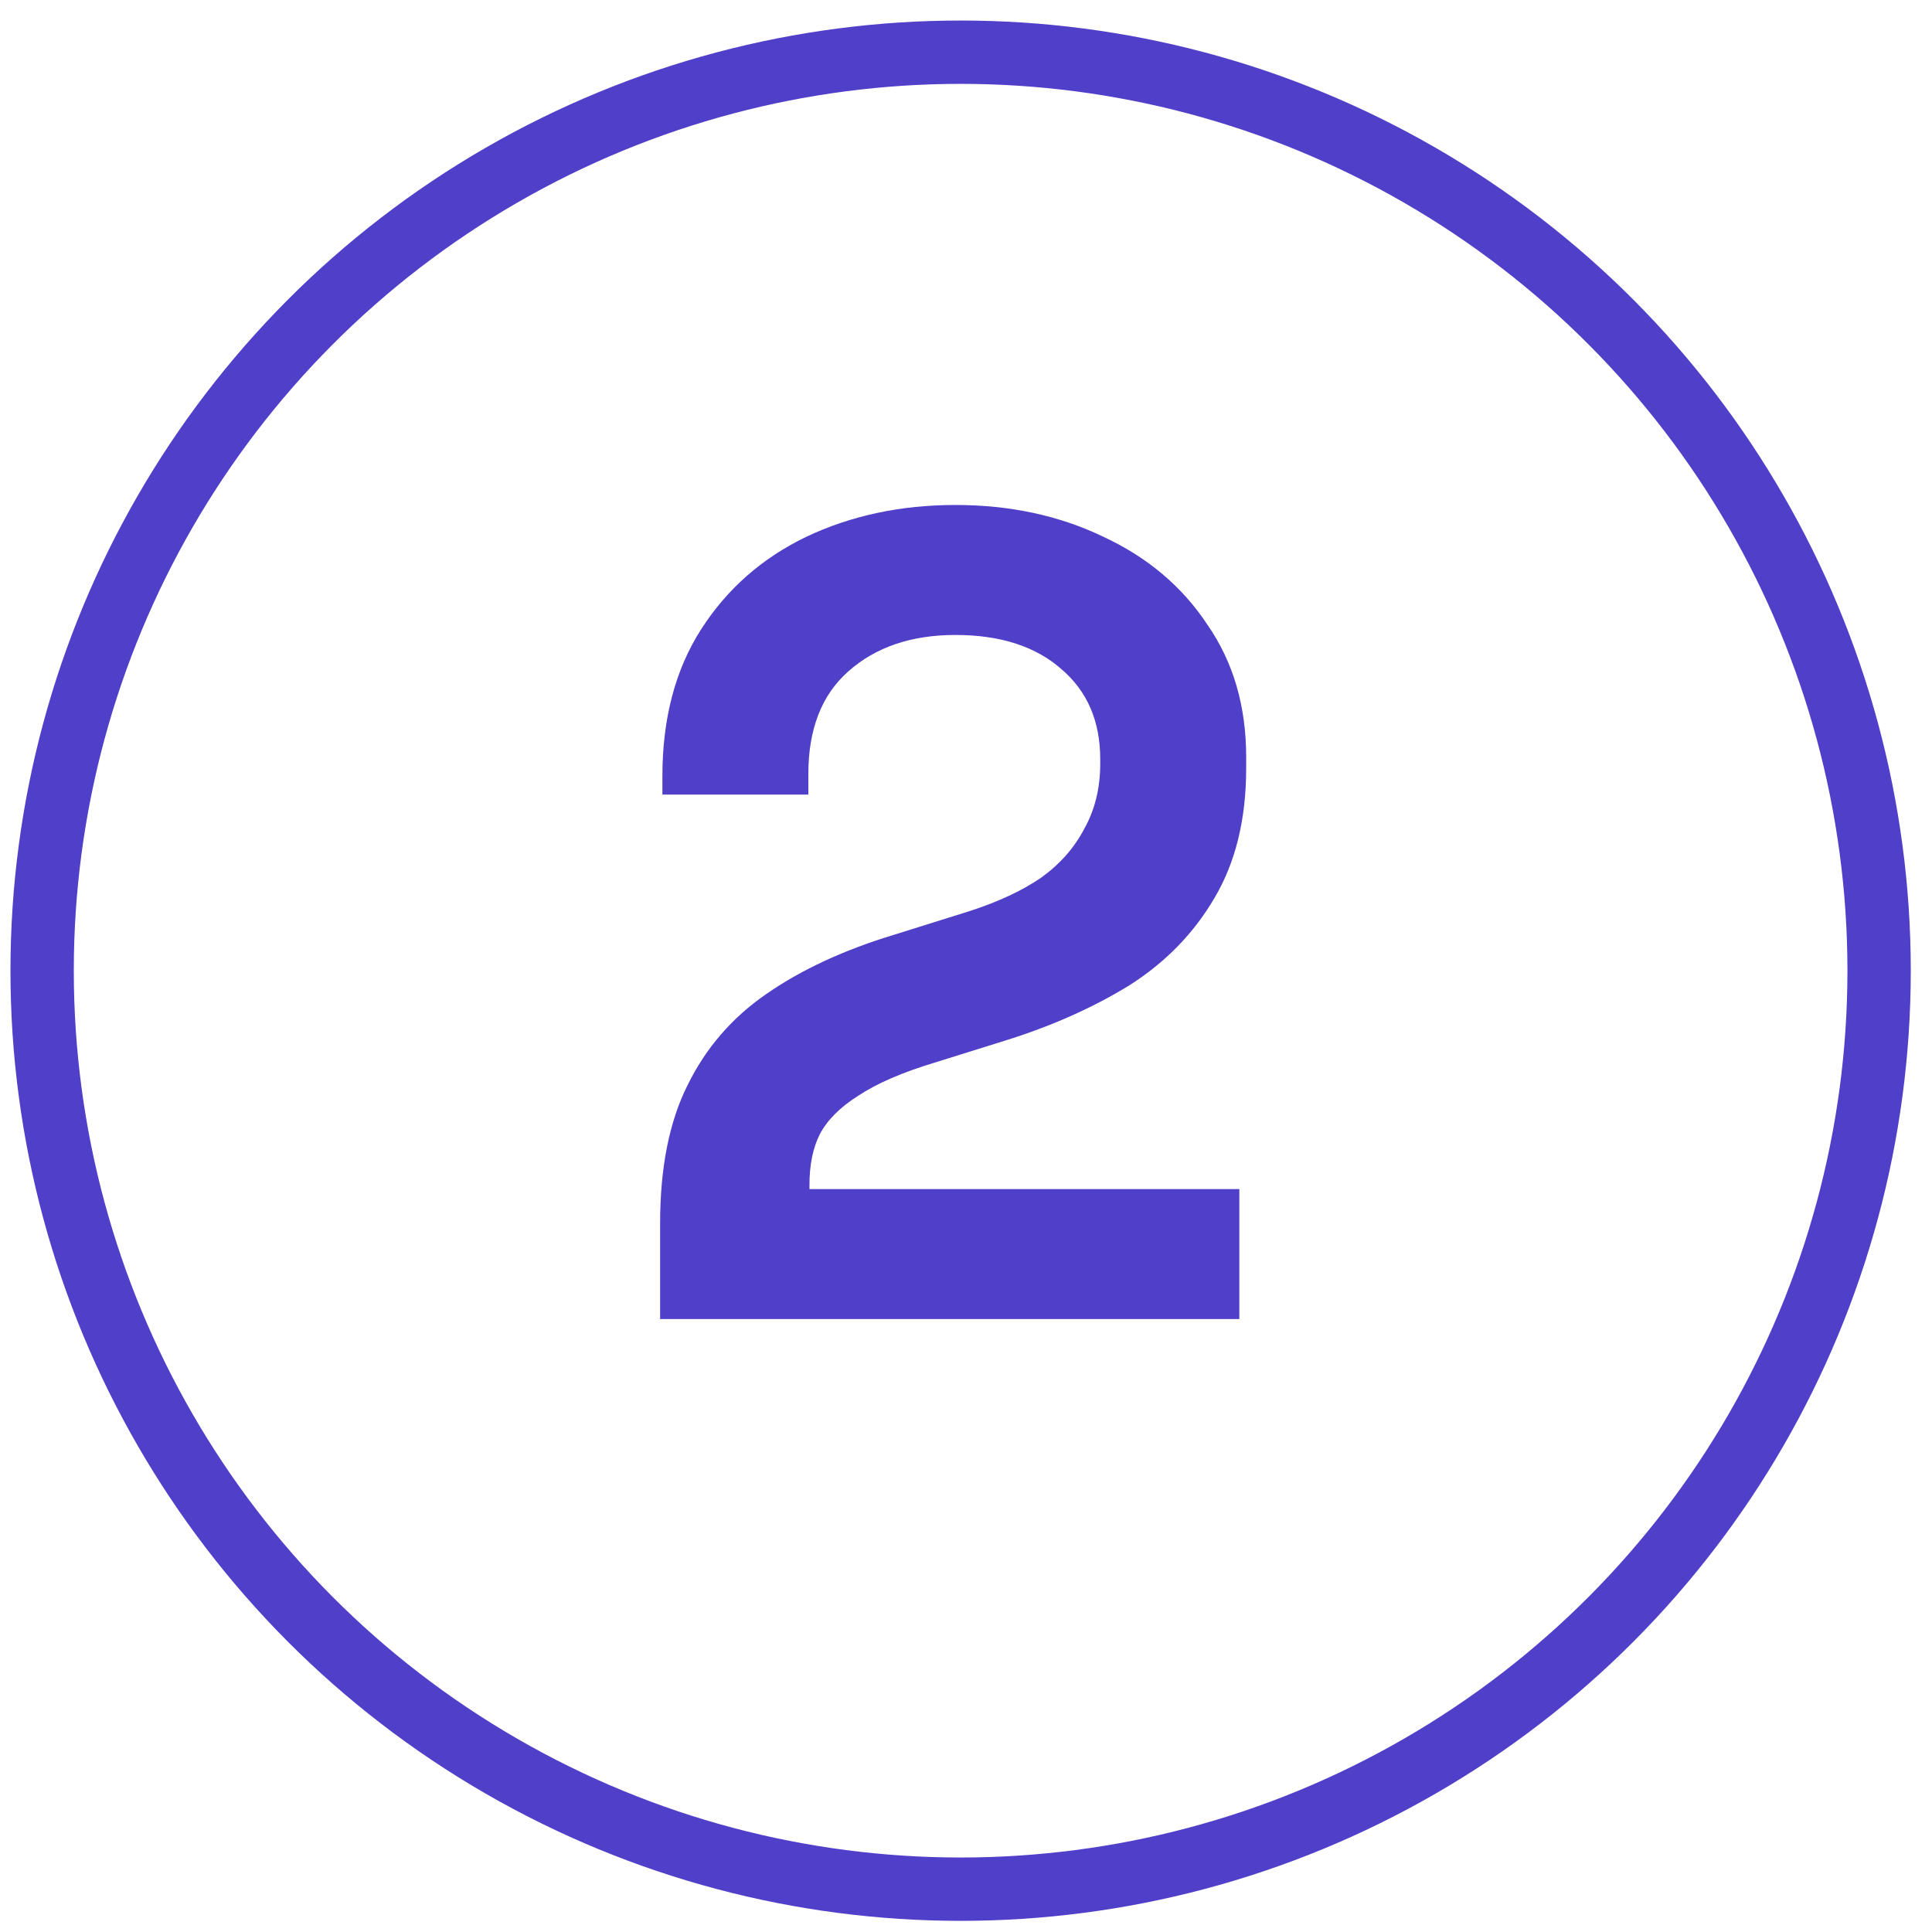
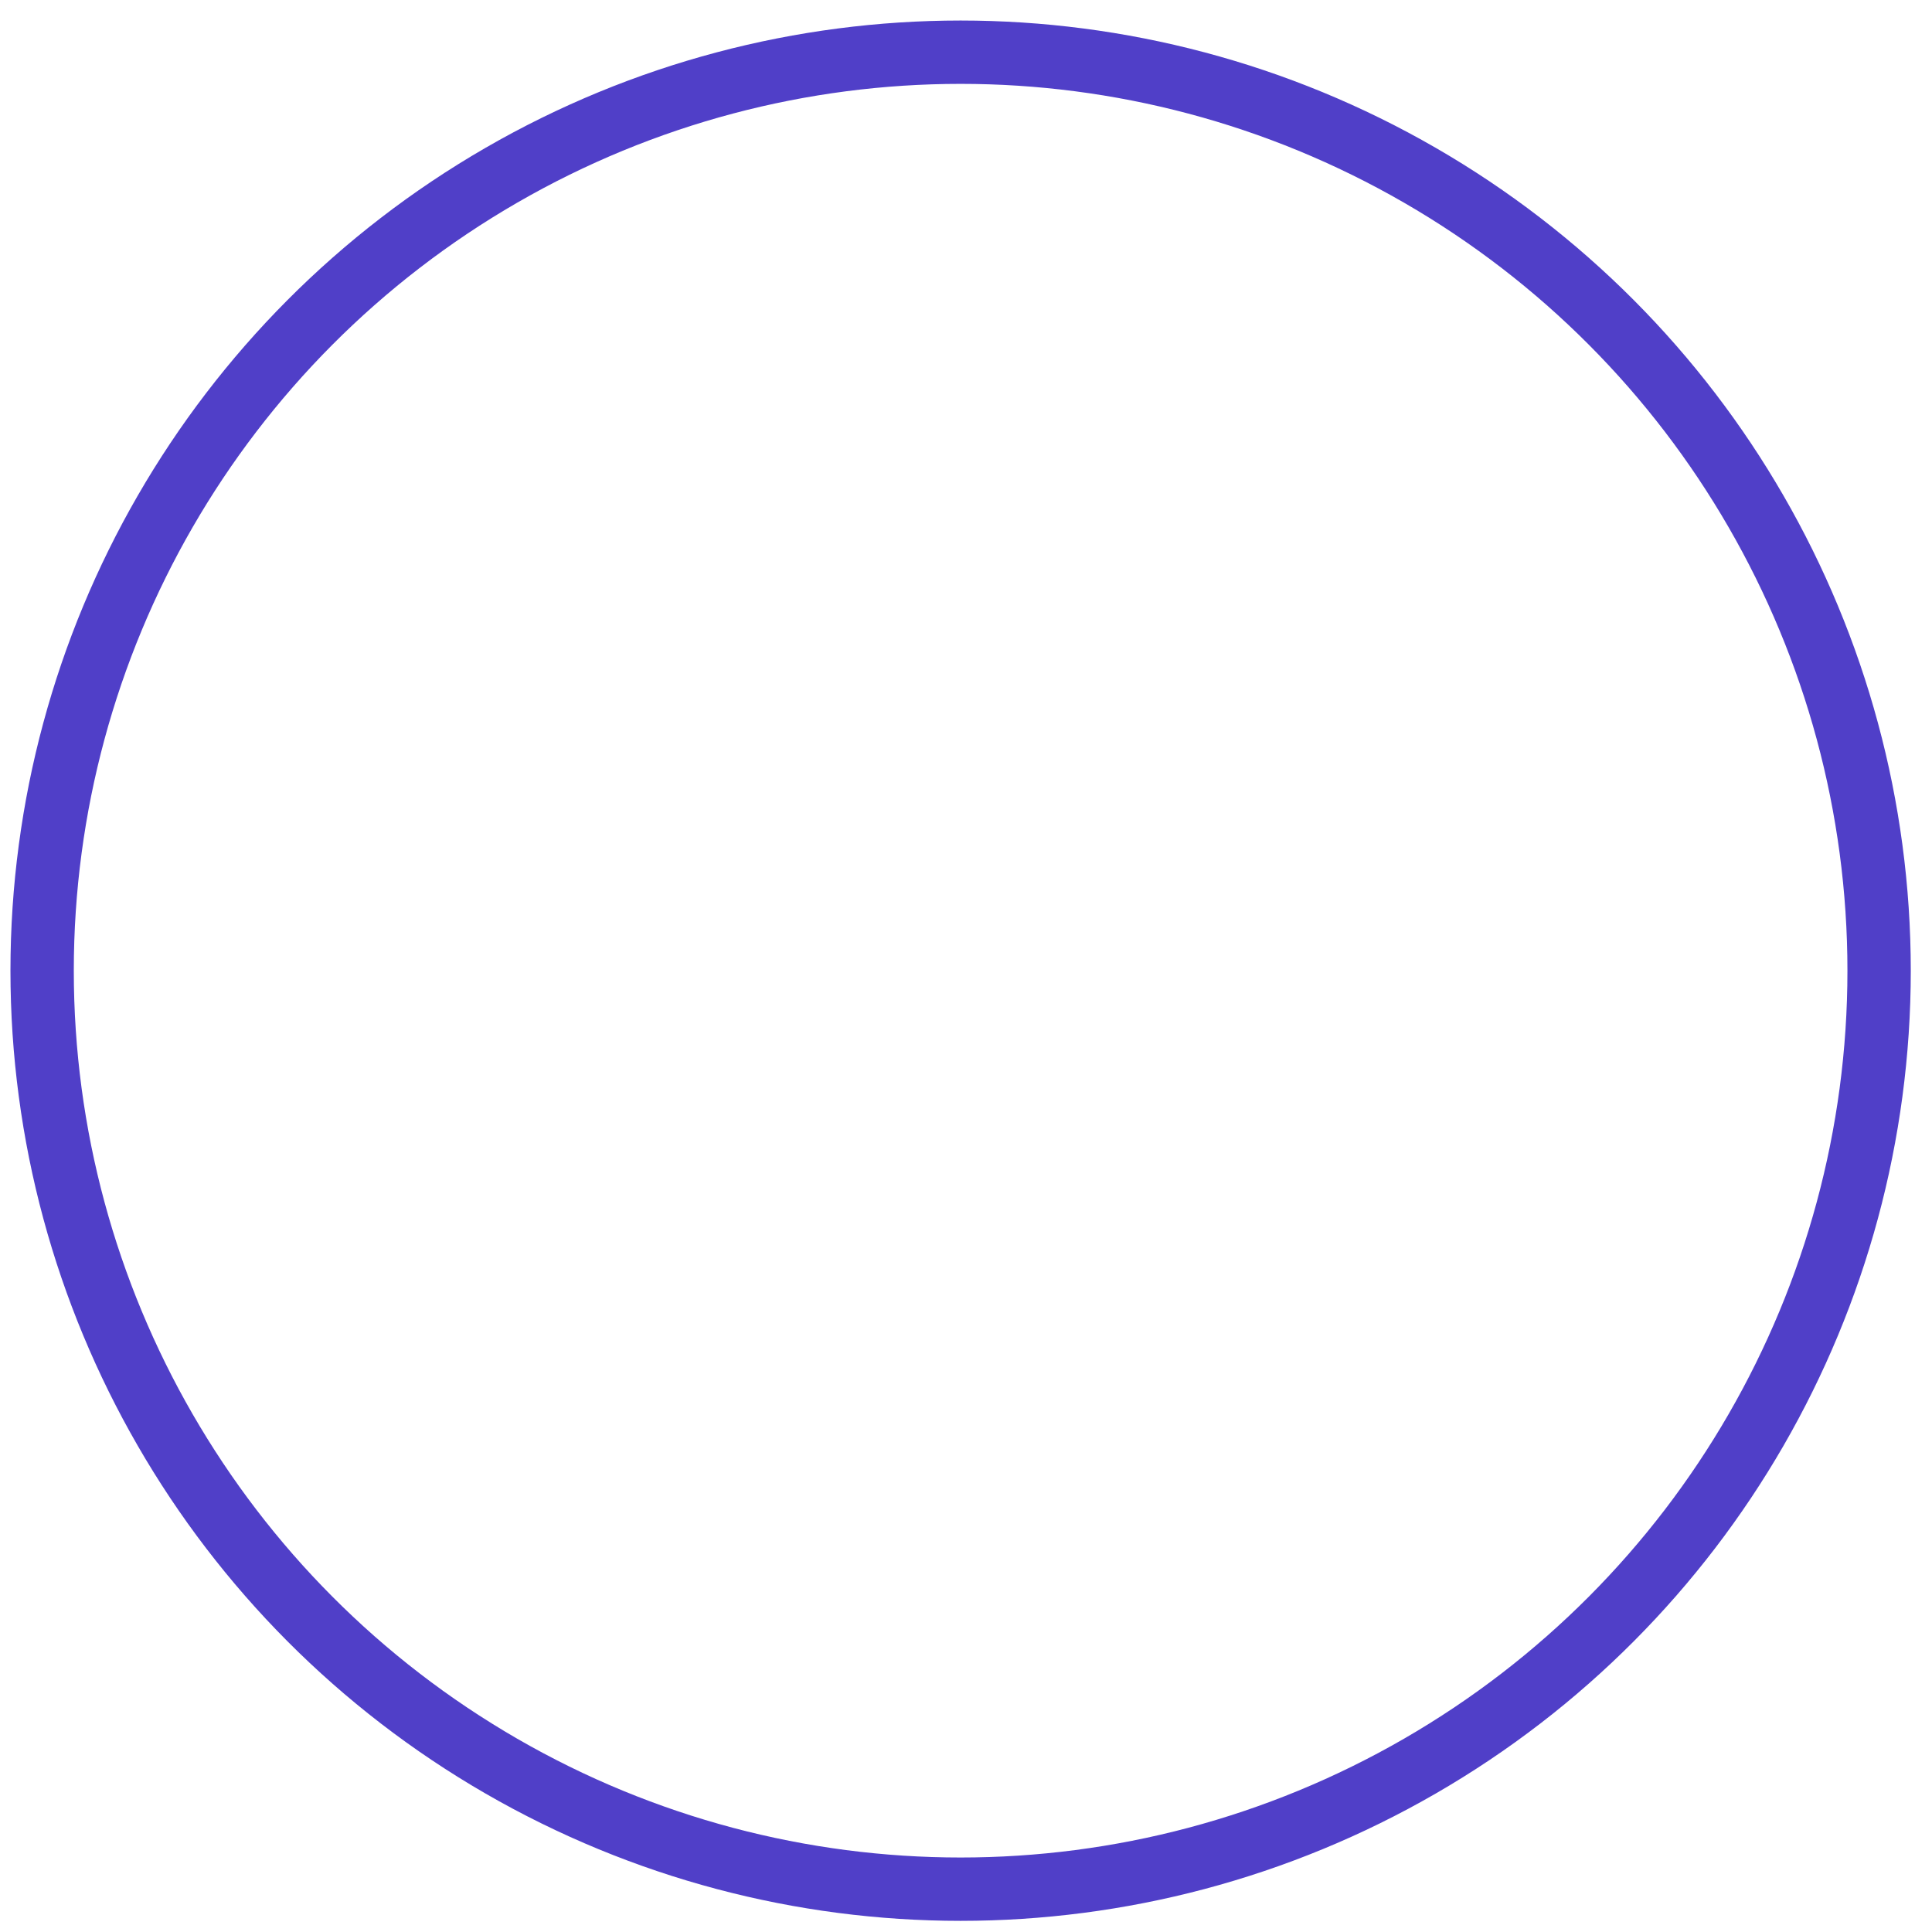
<svg xmlns="http://www.w3.org/2000/svg" width="61" height="61" viewBox="0 0 61 61" fill="none">
  <circle cx="30.33" cy="30.648" r="29" stroke="#503FC8" stroke-width="2" />
-   <path d="M20.842 41.648V38.624C20.842 36.872 21.13 35.42 21.706 34.268C22.282 33.092 23.11 32.132 24.19 31.388C25.294 30.62 26.638 29.996 28.222 29.516L30.634 28.76C31.522 28.472 32.266 28.124 32.866 27.716C33.466 27.284 33.922 26.768 34.234 26.168C34.57 25.568 34.738 24.884 34.738 24.116V23.972C34.738 22.772 34.33 21.824 33.514 21.128C32.698 20.408 31.582 20.048 30.166 20.048C28.774 20.048 27.646 20.432 26.782 21.2C25.942 21.944 25.522 23.024 25.522 24.44V25.088H20.914V24.512C20.914 22.688 21.322 21.14 22.138 19.868C22.954 18.596 24.058 17.624 25.45 16.952C26.866 16.28 28.438 15.944 30.166 15.944C31.894 15.944 33.454 16.28 34.846 16.952C36.238 17.6 37.33 18.524 38.122 19.724C38.938 20.9 39.346 22.292 39.346 23.9V24.26C39.346 25.868 39.01 27.236 38.338 28.364C37.69 29.468 36.802 30.38 35.674 31.1C34.546 31.796 33.262 32.372 31.822 32.828L29.518 33.548C28.486 33.86 27.682 34.208 27.106 34.592C26.53 34.952 26.122 35.36 25.882 35.816C25.666 36.248 25.558 36.776 25.558 37.4V37.544H39.13V41.648H20.842Z" fill="#503FC8" />
</svg>